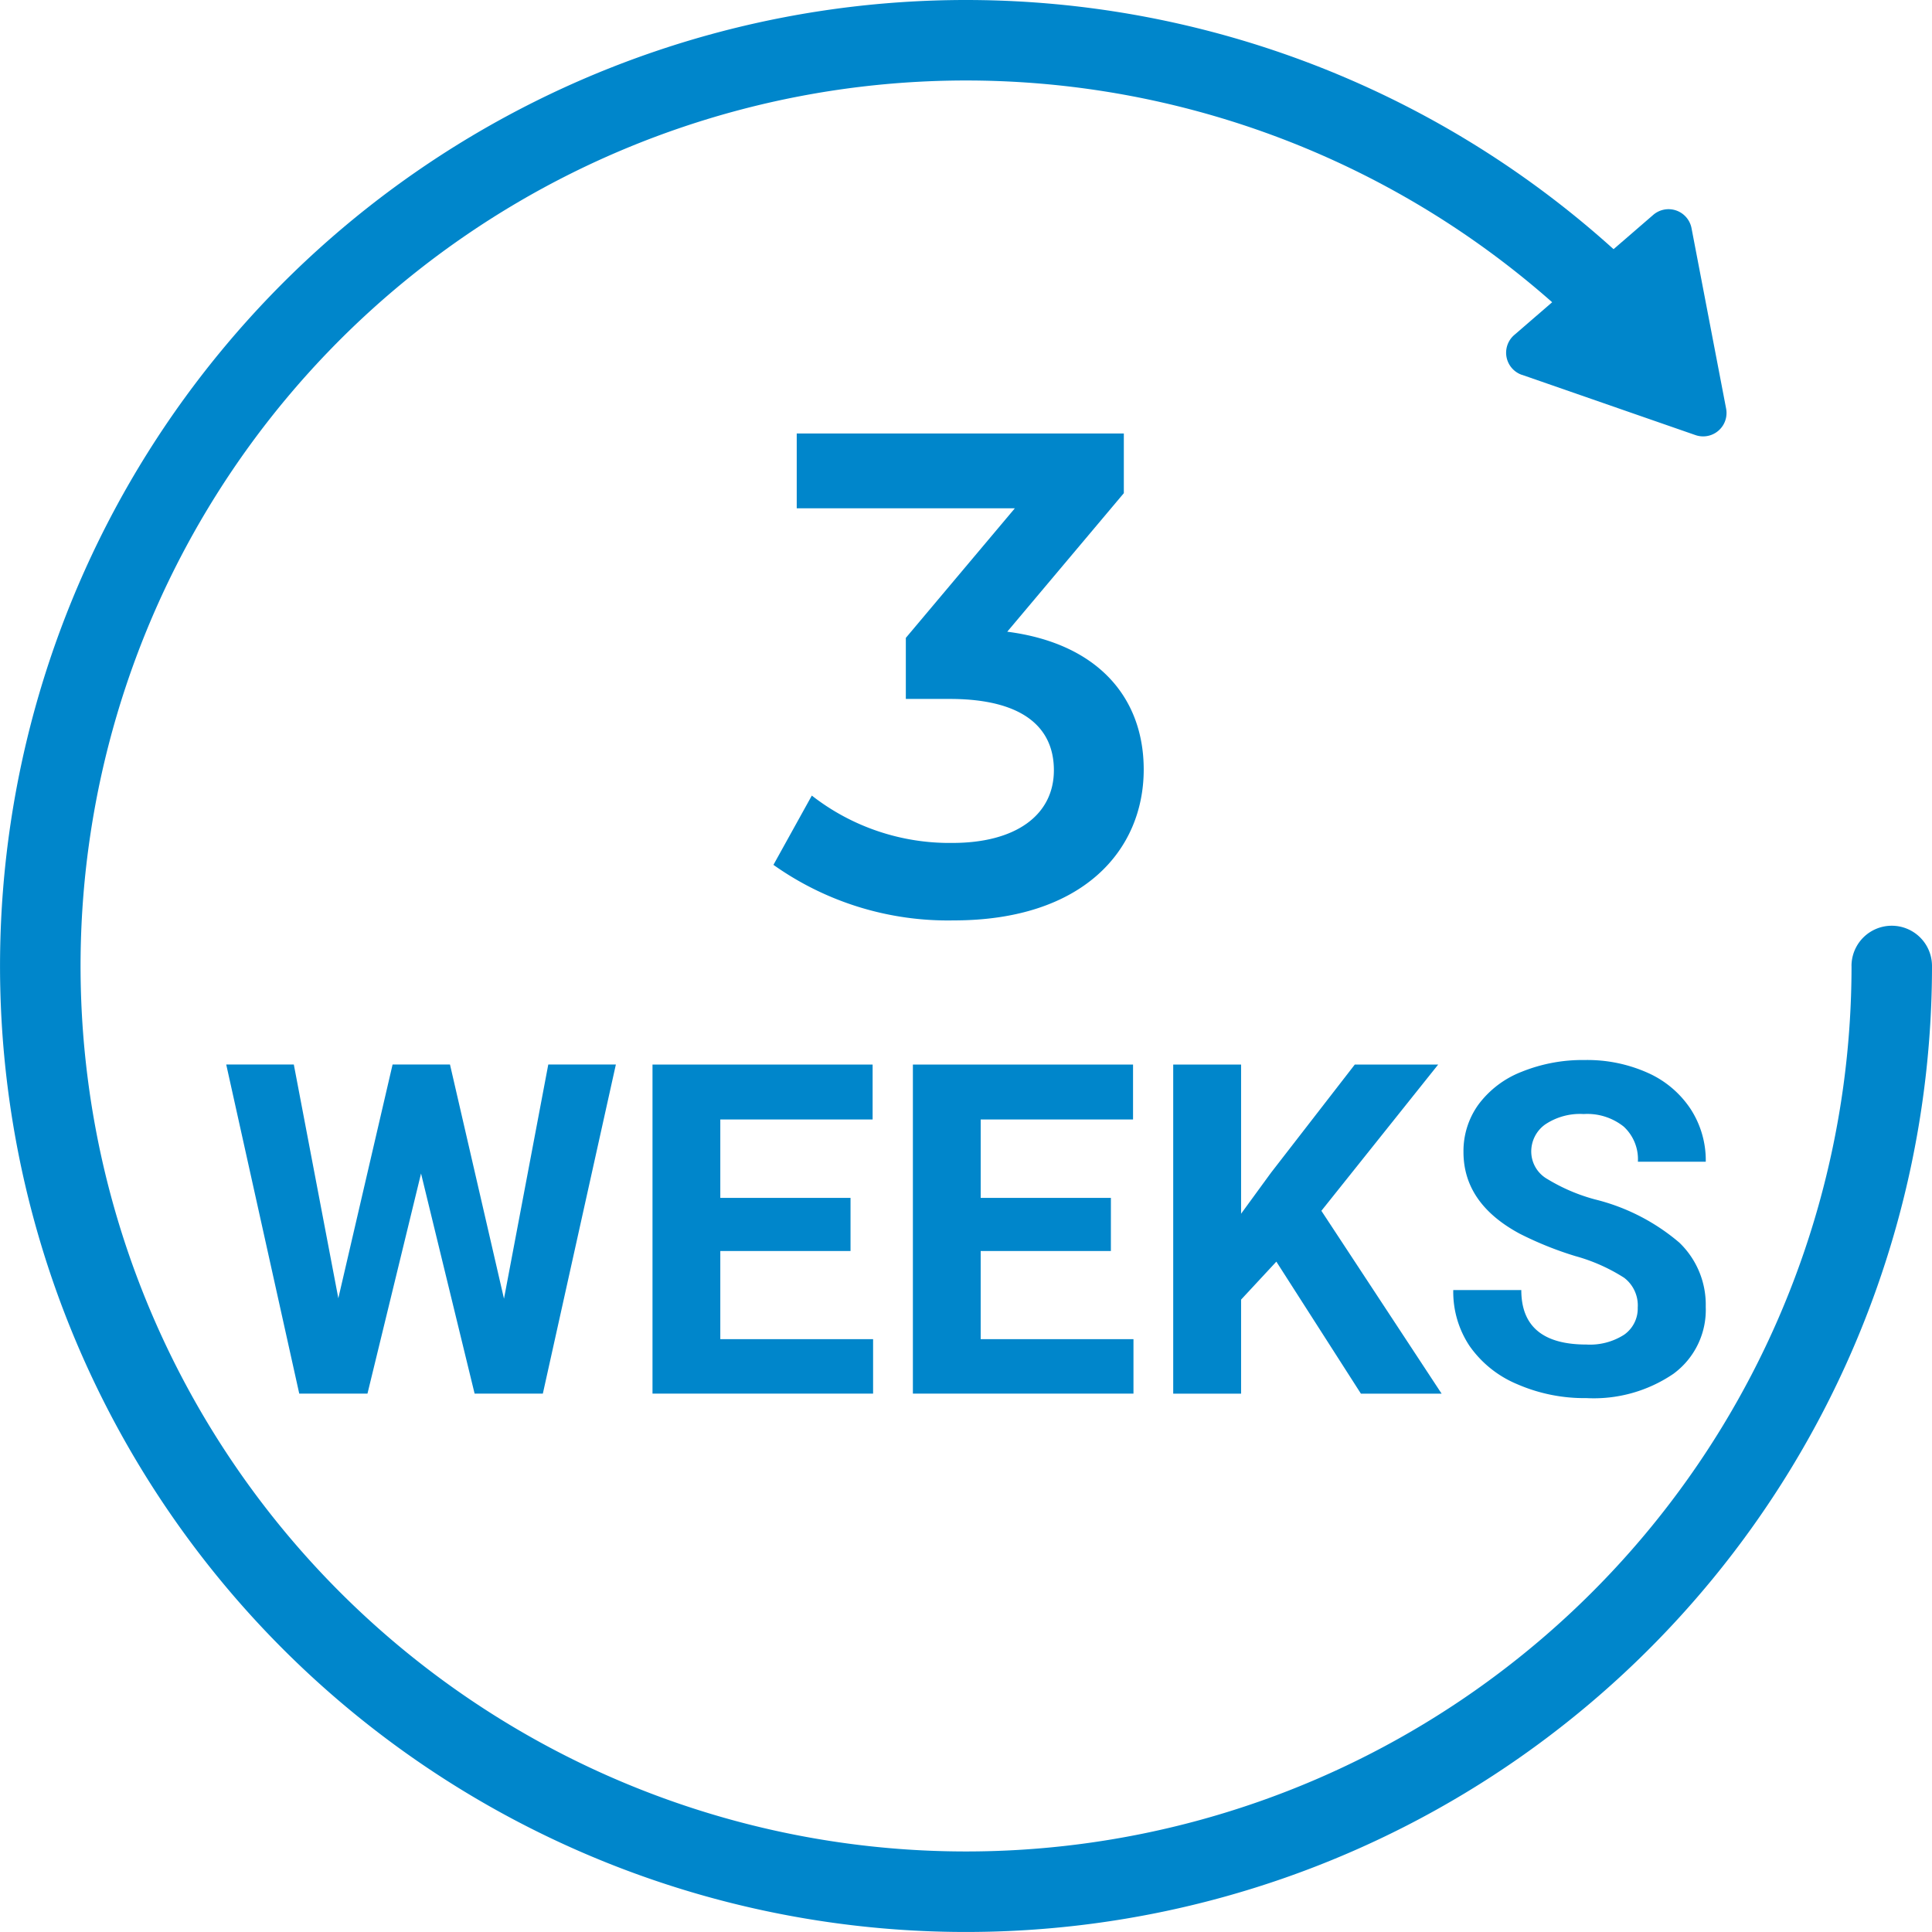
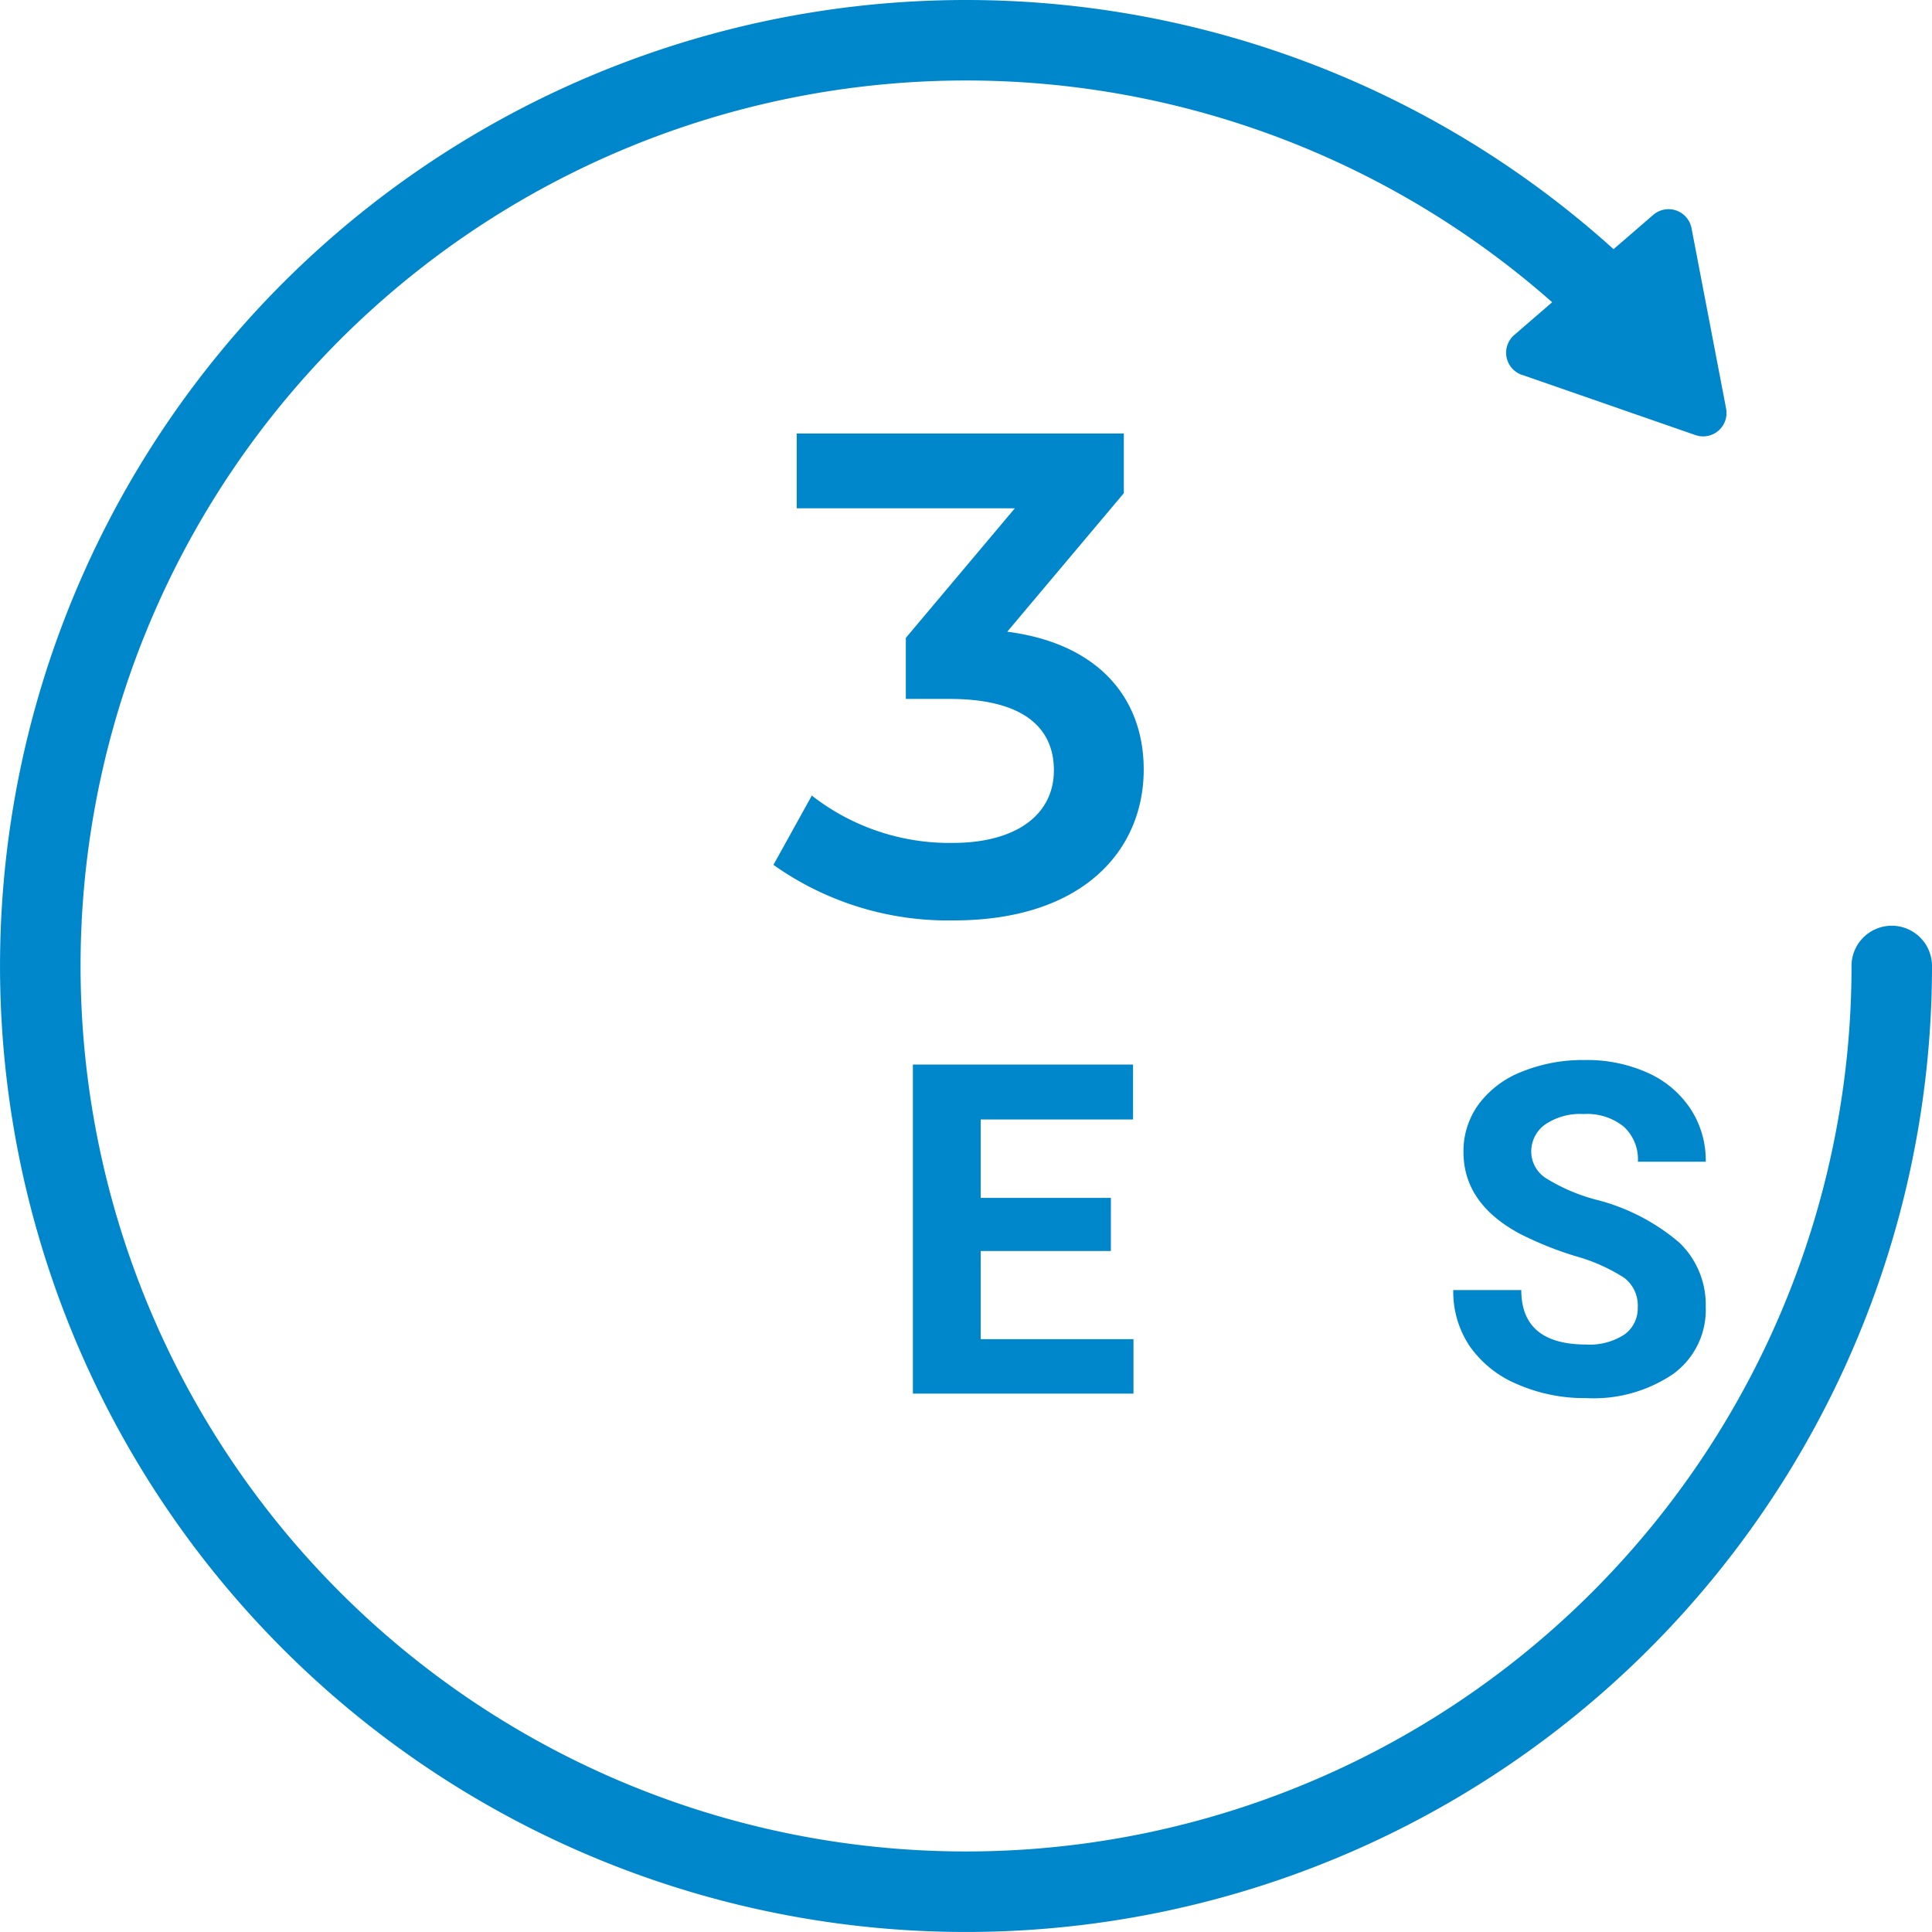
<svg xmlns="http://www.w3.org/2000/svg" width="122.402" height="122.402" viewBox="0 0 122.402 122.402">
  <g id="Group_44" data-name="Group 44" transform="translate(-7600 -854)">
    <path id="Path_9" data-name="Path 9" d="M423.346,64.389c0,5.126-3.866,9.558-12.034,9.558a19.1,19.1,0,0,1-11.425-3.519l2.432-4.389a14.178,14.178,0,0,0,8.906,3c4.04,0,6.43-1.781,6.43-4.605,0-2.737-2-4.518-6.6-4.518h-2.78V56.048l6.908-8.211H401.363V43.1h20.723v3.78L414.7,55.657c5.735.739,8.646,4.171,8.646,8.733" transform="translate(7249.114 838.365)" fill="#0086cb" />
-     <path id="Path_10" data-name="Path 10" d="M330.471,120.672l2.806-14.836h4.282l-4.626,20.85H328.61l-3.394-13.947-3.394,13.947H317.5l-4.626-20.85h4.282l2.82,14.807,3.437-14.807h3.637Z" transform="translate(7301.459 815.607)" fill="#0086cb" />
-     <path id="Path_11" data-name="Path 11" d="M367.8,117.651H359.55v5.585h9.68v3.451H355.254V105.837H369.2v3.48H359.55v4.969H367.8Z" transform="translate(7286.085 815.607)" fill="#0086cb" />
    <path id="Path_12" data-name="Path 12" d="M393.686,117.651h-8.249v5.585h9.68v3.451H381.142V105.837H395.09v3.48h-9.652v4.969h8.249Z" transform="translate(7276.694 815.607)" fill="#0086cb" />
-     <path id="Path_13" data-name="Path 13" d="M413.56,118.324l-2.234,2.406v5.958h-4.3V105.837h4.3v9.452l1.891-2.592,5.313-6.859h5.283l-7.4,9.266,7.618,11.585h-5.113Z" transform="translate(7267.303 815.607)" fill="#0086cb" />
    <path id="Path_14" data-name="Path 14" d="M446.557,121.054a2.2,2.2,0,0,0-.86-1.869,11.278,11.278,0,0,0-3.093-1.375,21.839,21.839,0,0,1-3.537-1.425q-3.552-1.918-3.551-5.169a5.03,5.03,0,0,1,.953-3.014,6.211,6.211,0,0,1,2.735-2.07,10.3,10.3,0,0,1,4-.744,9.366,9.366,0,0,1,3.982.809,6.337,6.337,0,0,1,2.713,2.284,5.972,5.972,0,0,1,.967,3.351h-4.3a2.808,2.808,0,0,0-.9-2.227,3.7,3.7,0,0,0-2.534-.795,3.961,3.961,0,0,0-2.449.666,2.1,2.1,0,0,0-.873,1.754,2.01,2.01,0,0,0,1.023,1.7,11.549,11.549,0,0,0,3.015,1.289,13.028,13.028,0,0,1,5.341,2.735,5.447,5.447,0,0,1,1.675,4.067,5.019,5.019,0,0,1-2.047,4.246,8.965,8.965,0,0,1-5.514,1.54,10.652,10.652,0,0,1-4.382-.881,6.933,6.933,0,0,1-3.014-2.413,6.178,6.178,0,0,1-1.038-3.551h4.31q0,3.452,4.124,3.451a4.008,4.008,0,0,0,2.392-.623,2.025,2.025,0,0,0,.86-1.74" transform="translate(7257.203 815.77)" fill="#0086cb" />
    <path id="Path_15" data-name="Path 15" d="M407.686,61.2a56.1,56.1,0,1,1-16.995-40.225,2.549,2.549,0,1,0,3.554-3.655A61.2,61.2,0,1,0,412.784,61.2a2.549,2.549,0,0,0-5.1,0" transform="translate(7309.618 854)" fill="#0086cb" />
    <path id="Path_16" data-name="Path 16" d="M441.117,31.286l11,3.821a1.482,1.482,0,0,0,1.942-1.679L451.868,22a1.483,1.483,0,0,0-2.426-.844l-8.808,7.612a1.483,1.483,0,0,0,.483,2.522" transform="translate(7255.299 846.458)" fill="#0086cb" />
  </g>
</svg>